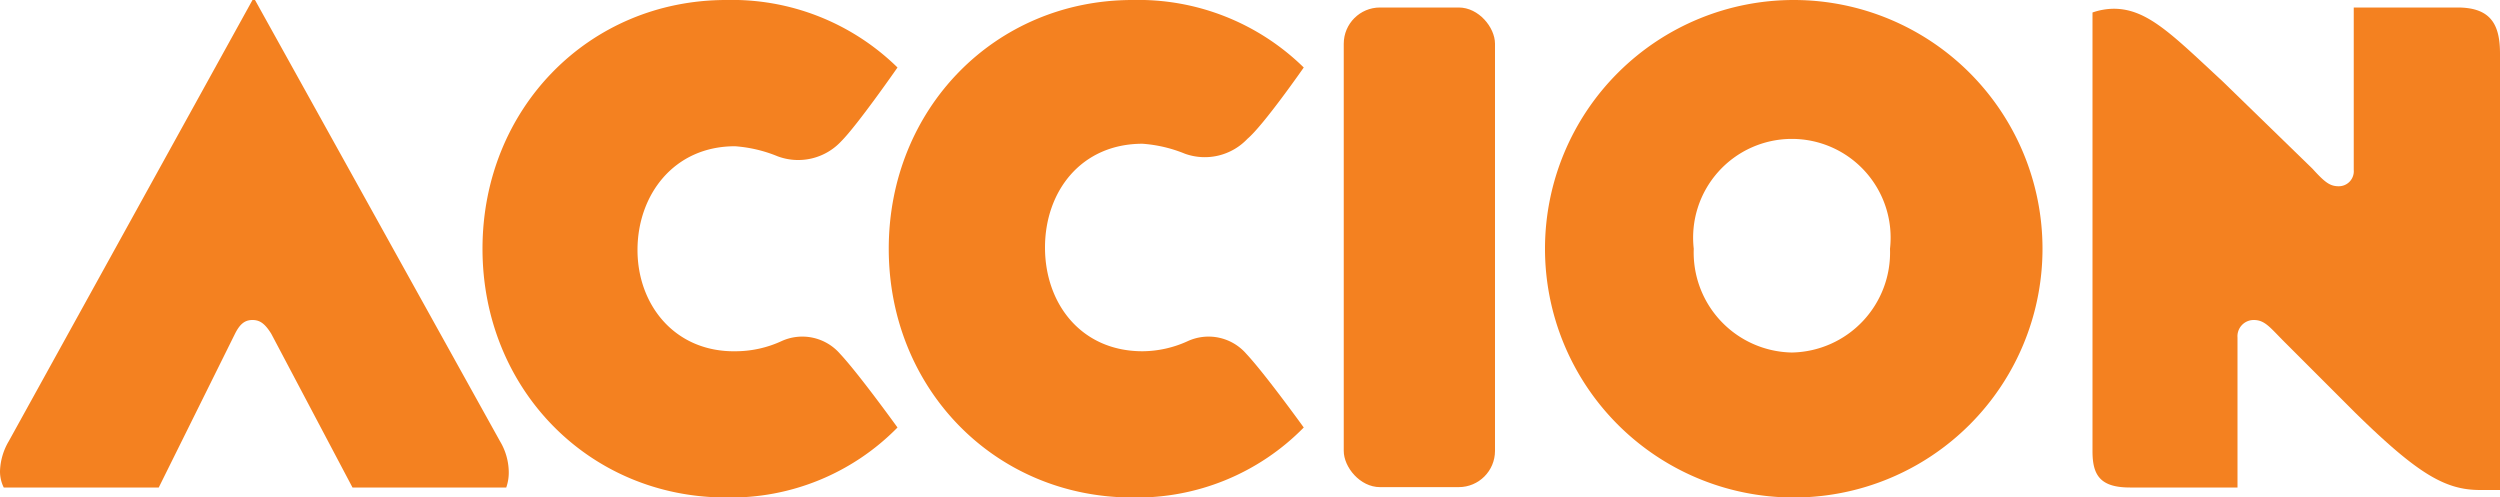
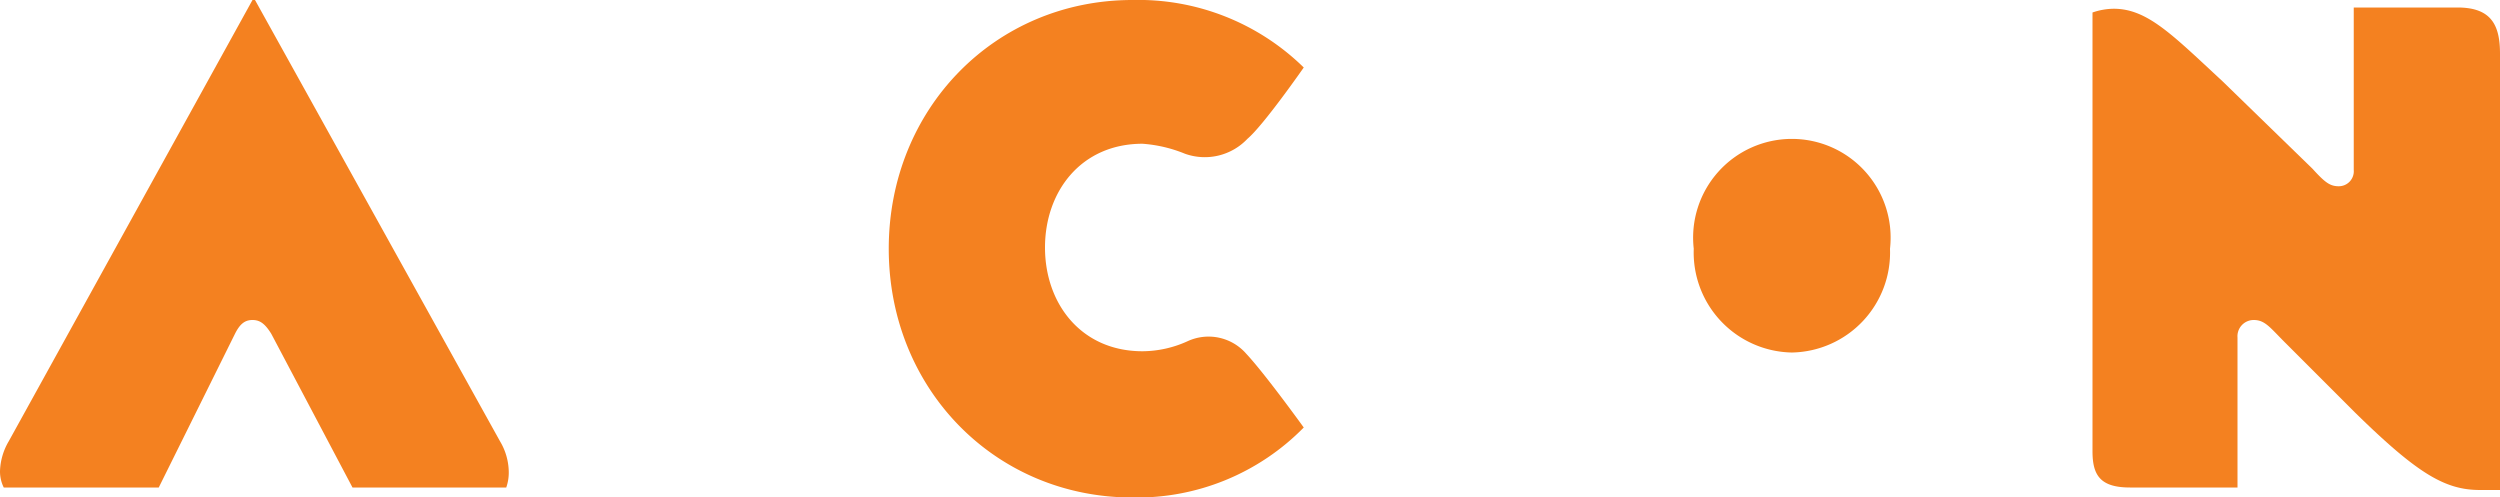
<svg xmlns="http://www.w3.org/2000/svg" width="200" height="39.8" viewBox="0 0 200 39.8">
  <title>logo</title>
  <g id="Layer_2" data-name="Layer 2">
    <g id="Guides">
      <g>
-         <path d="M71.8,5.4A18.9,18.9,0,0,0,58.1,0C47.1,0,38.6,8.7,38.6,19.9s8.5,19.9,19.5,19.9a18.7,18.7,0,0,0,13.7-5.6s-3.1-4.3-4.6-5.9a4,4,0,0,0-4.7-1,8.8,8.8,0,0,1-3.6.8C54,28.2,51,24.4,51,20s2.9-8.3,7.8-8.3a11,11,0,0,1,3.4.8,4.7,4.7,0,0,0,5.1-1.2C68.6,10,71.8,5.4,71.8,5.4Z" fill="#f48120" />
        <path d="M104.3,5.4A18.9,18.9,0,0,0,90.6,0C79.6,0,71.1,8.7,71.1,19.9s8.5,19.9,19.5,19.9a18.7,18.7,0,0,0,13.7-5.6s-3.1-4.3-4.6-5.9a4,4,0,0,0-4.7-1,8.8,8.8,0,0,1-3.6.8c-4.9,0-7.8-3.8-7.8-8.3s2.9-8.3,7.8-8.3a11,11,0,0,1,3.4.8,4.7,4.7,0,0,0,5-1.2C101.1,10,104.3,5.4,104.3,5.4Z" fill="#f48120" />
        <path d="M40.5,39a3.6,3.6,0,0,0,.2-1.3,4.9,4.9,0,0,0-.7-2.4L20.4,0h-.2L.7,35.3A5,5,0,0,0,0,37.7,2.9,2.9,0,0,0,.3,39H12.7l6.1-12.3c.4-.8.8-1.1,1.4-1.1s1,.3,1.5,1.1L28.2,39Z" fill="#f48120" />
-         <path d="M143.4,39.8a19.9,19.9,0,1,1,20-19.9,19.9,19.9,0,0,1-20,19.9m0-11.6a8,8,0,0,0,7.8-8.3,7.9,7.9,0,1,0-15.7,0,8,8,0,0,0,7.8,8.3" fill="#f48120" />
-         <rect x="107.5" y="0.6" width="12.1" height="38.37" rx="2.9" ry="2.9" fill="#f48120" />
+         <path d="M143.4,39.8m0-11.6a8,8,0,0,0,7.8-8.3,7.9,7.9,0,1,0-15.7,0,8,8,0,0,0,7.8,8.3" fill="#f48120" />
        <path d="M200,39.2V4.3c0-2.3-.7-3.7-3.4-3.7h-8.3V13.6a1.2,1.2,0,0,1-1.2,1.3c-.7,0-1.1-.3-2.1-1.4l-7.2-7c-4-3.7-6-5.8-8.7-5.8a5.3,5.3,0,0,0-1.7.3V36.1c0,1.9.6,2.9,3,2.9H179v-12a1.3,1.3,0,0,1,1.3-1.4c.9,0,1.3.6,2.5,1.8l5.6,5.6c5,4.9,7.2,6.2,10,6.2Z" fill="#f48120" />
      </g>
    </g>
  </g>
</svg>